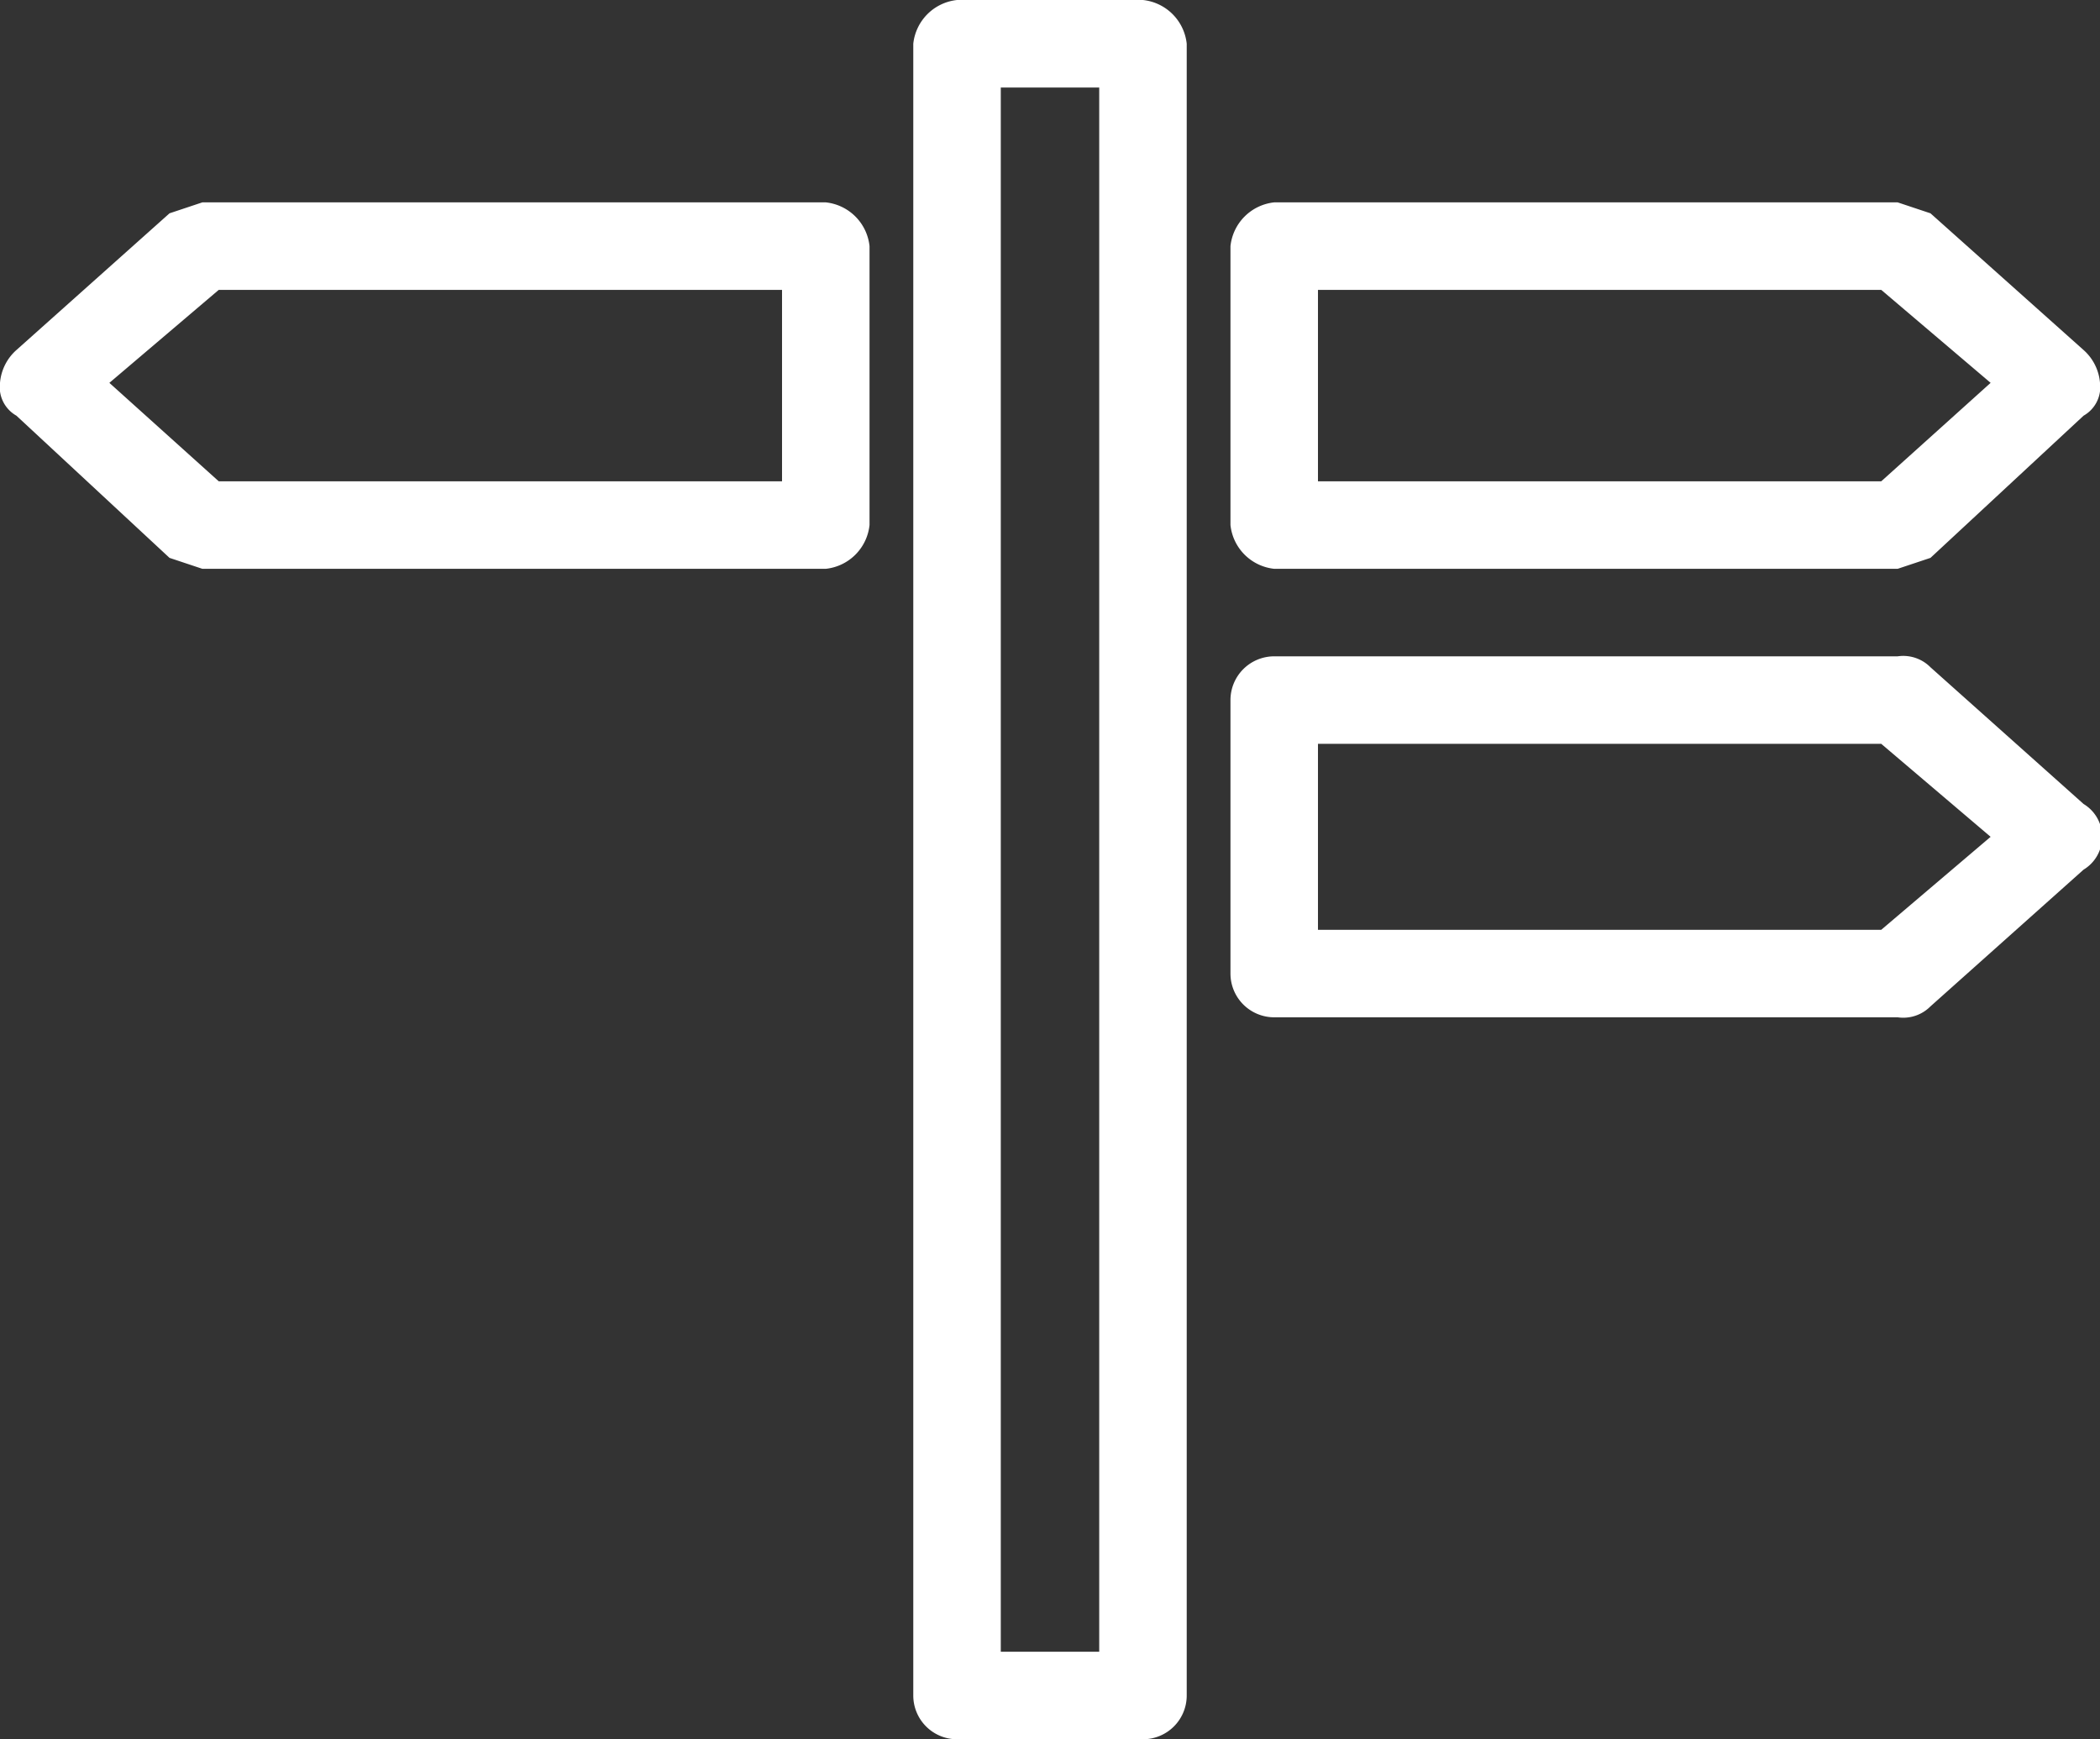
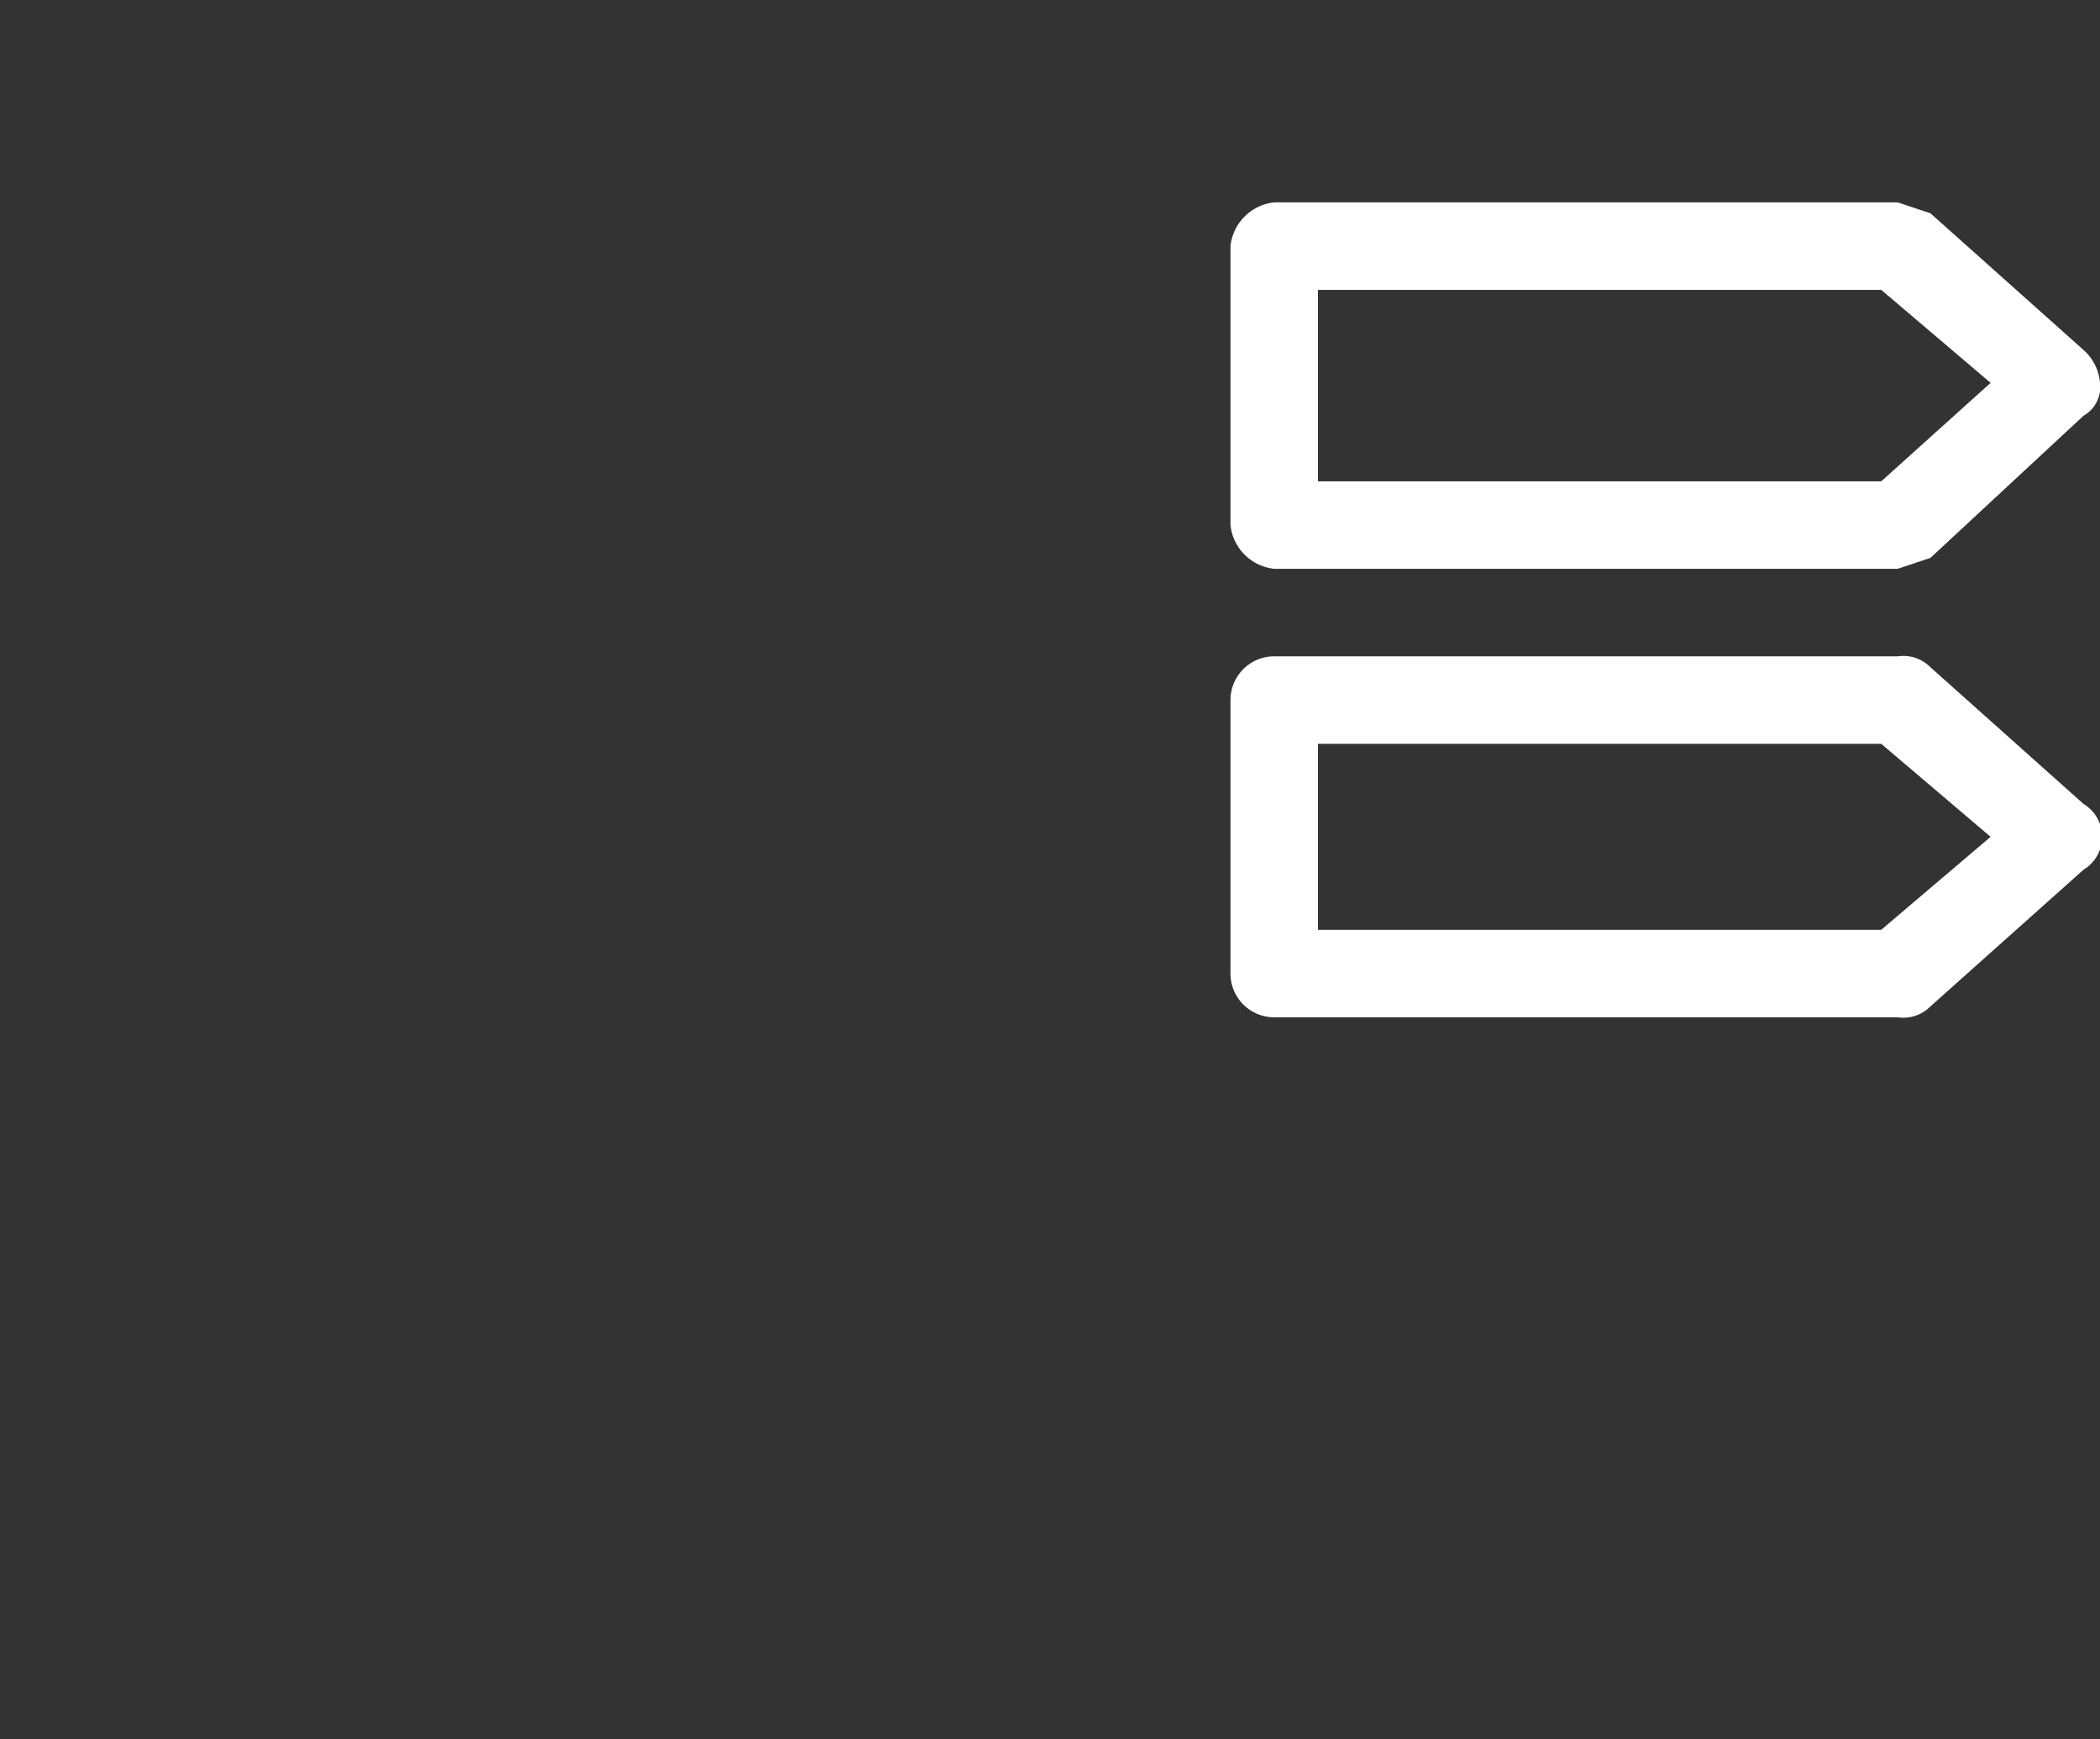
<svg xmlns="http://www.w3.org/2000/svg" viewBox="0 0 38.4 31.8">
  <rect x="0" y="0" width="38.4" height="31.8" fill="#333333" stroke="none" />
  <defs>
    <style>.a{fill:#fff;}</style>
  </defs>
  <title>wegweiser</title>
-   <path class="a" d="M17.5,0a.9.9,0,0,0-.8.8V31a.8.8,0,0,0,.8.8h3.4a.8.8,0,0,0,.8-.8V.8a.9.9,0,0,0-.8-.8Zm2.6,30.2H18.3V1.6h1.8Z" />
  <path class="a" d="M35.3,18.4l2.8-2.5a.7.7,0,0,0,0-1.2l-2.8-2.5a.7.7,0,0,0-.6-.2H23.3a.8.8,0,0,0-.8.8v5a.8.8,0,0,0,.8.8H34.7A.7.7,0,0,0,35.3,18.4ZM24.1,13.6H34.4l2,1.7-2,1.7H24.1Z" />
  <path class="a" d="M23.3,3.7a.9.9,0,0,0-.8.8V9.6a.9.9,0,0,0,.8.8H34.7l.6-.2,2.8-2.6a.6.6,0,0,0,.3-.6.9.9,0,0,0-.3-.6L35.3,3.9l-.6-.2Zm.8,5.1V5.3H34.4l2,1.7-2,1.8Z" />
-   <path class="a" d="M3.1,10.2l.6.2H15.1a.9.9,0,0,0,.8-.8V4.5a.9.9,0,0,0-.8-.8H3.7l-.6.2L.3,6.4A.9.9,0,0,0,0,7a.6.6,0,0,0,.3.6ZM14.3,5.3V8.8H4L2,7,4,5.3Z" />
</svg>